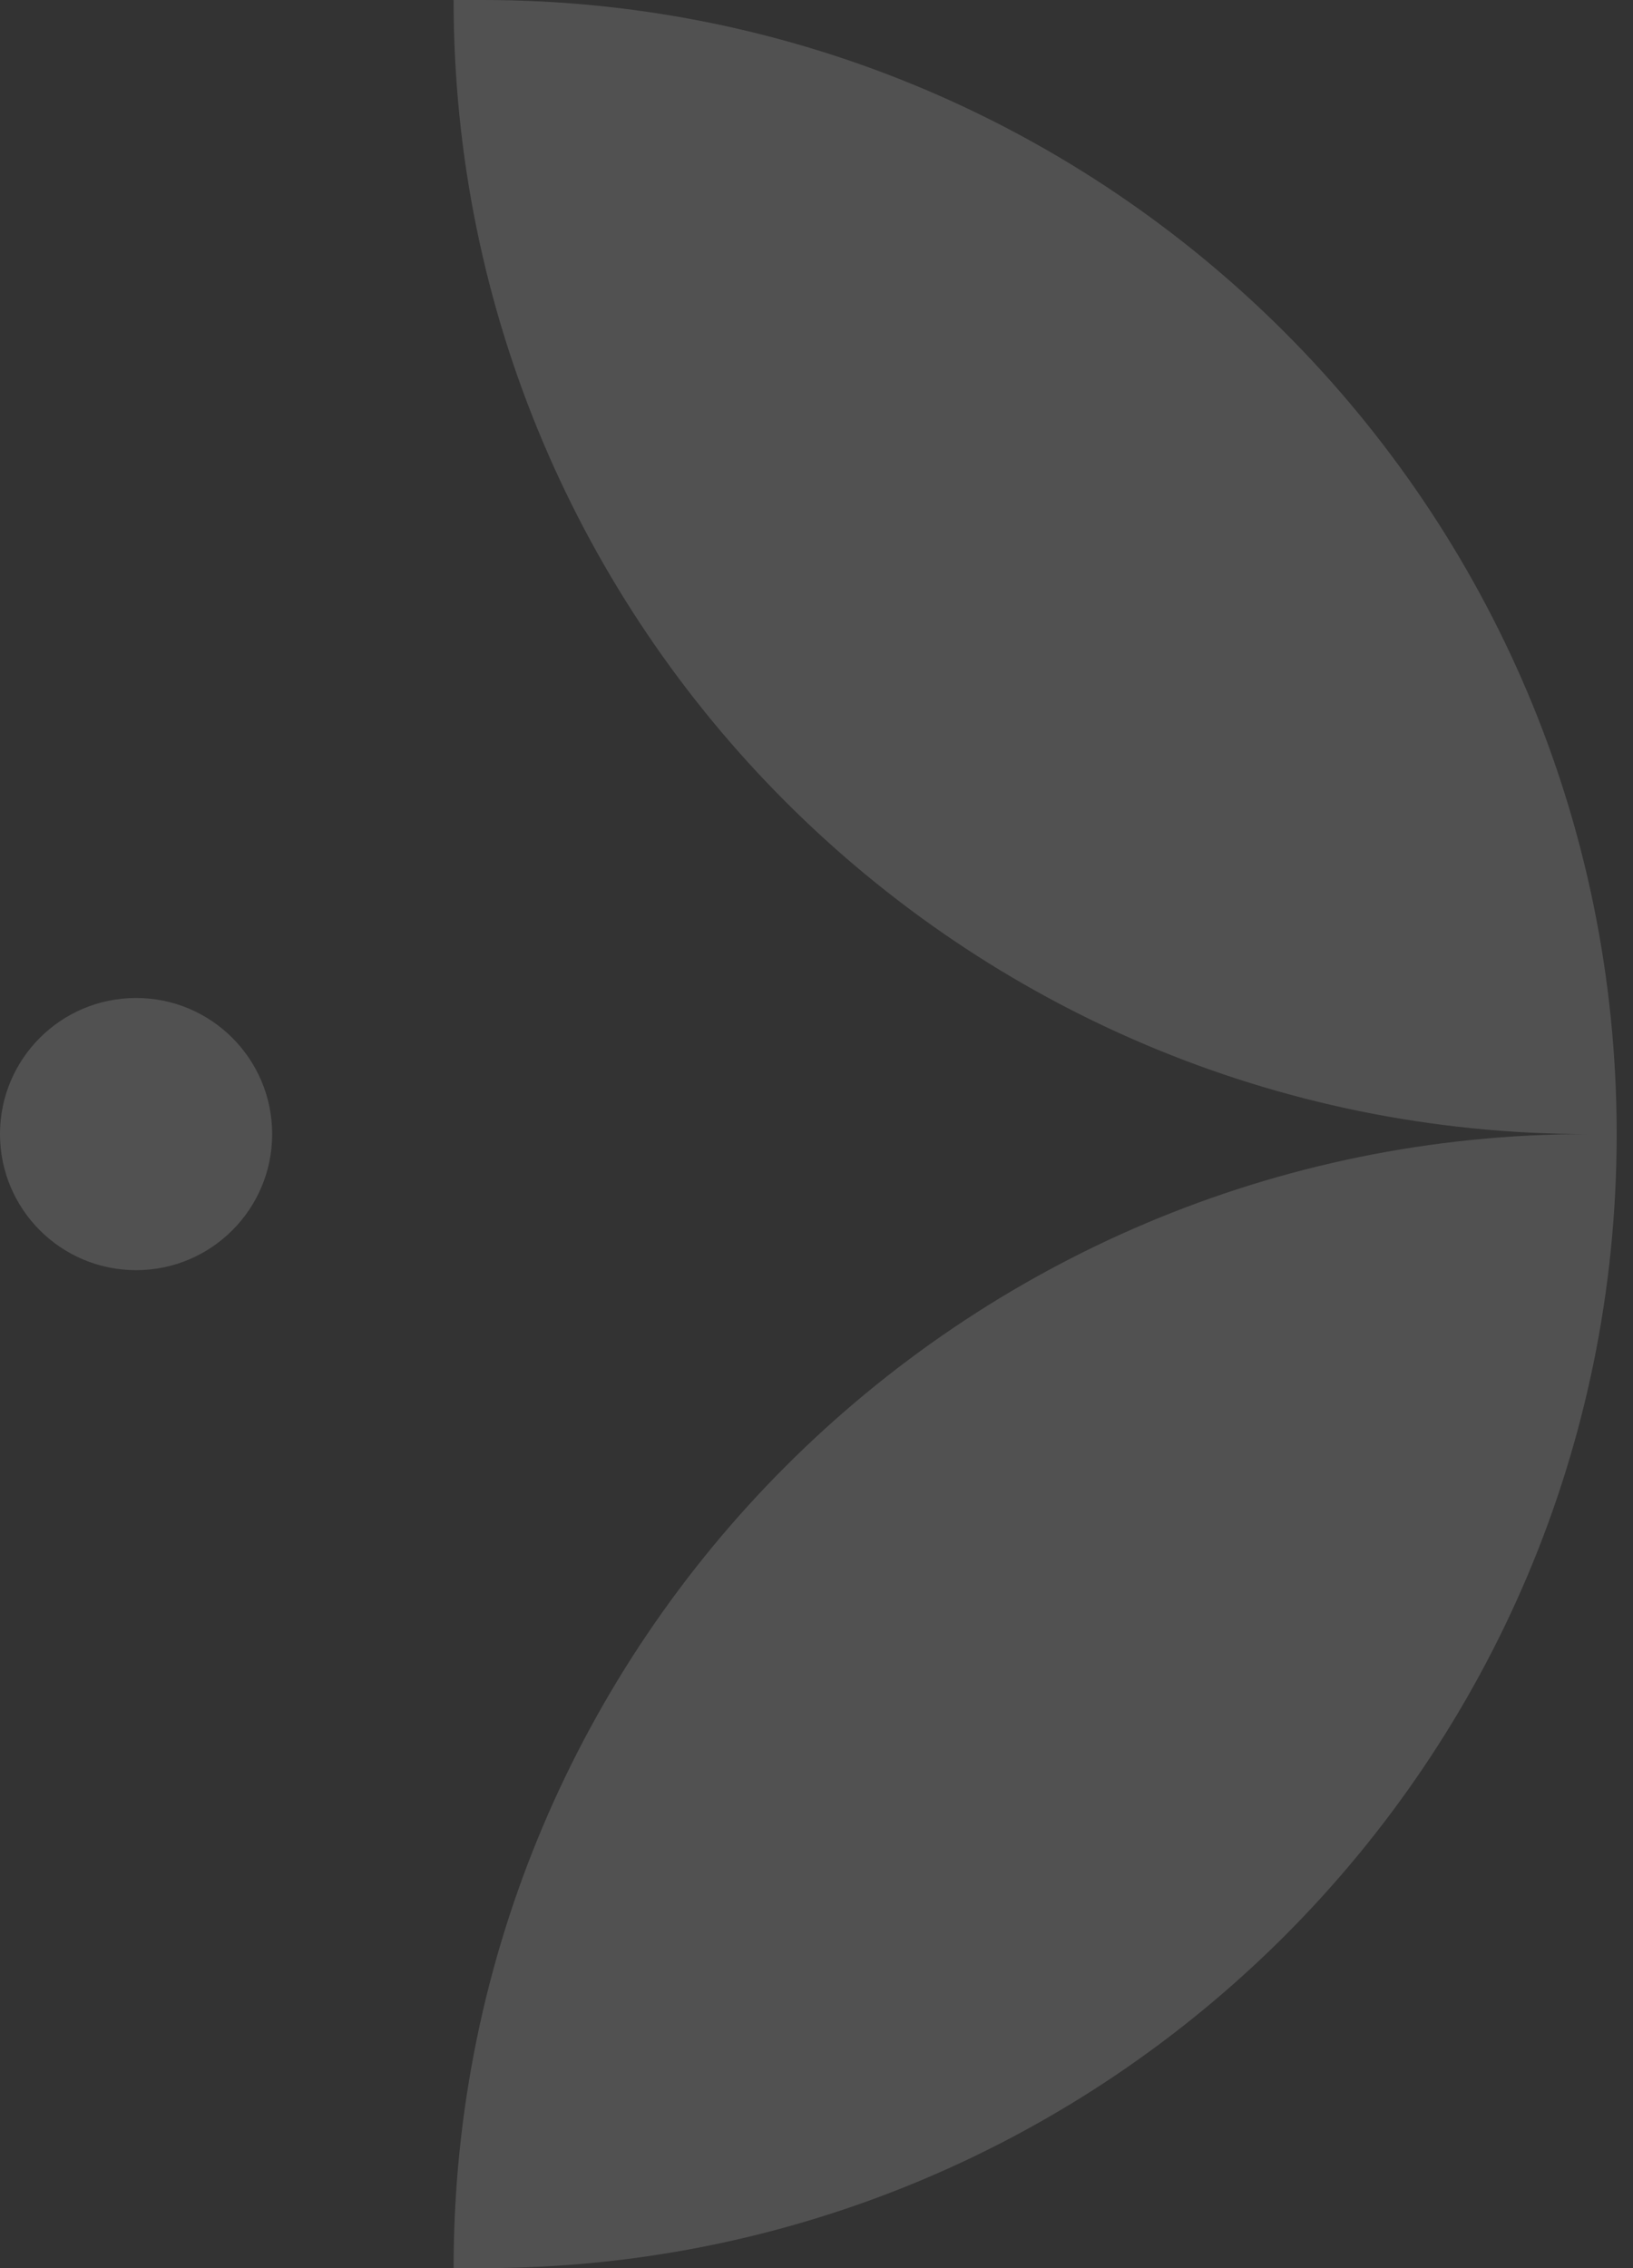
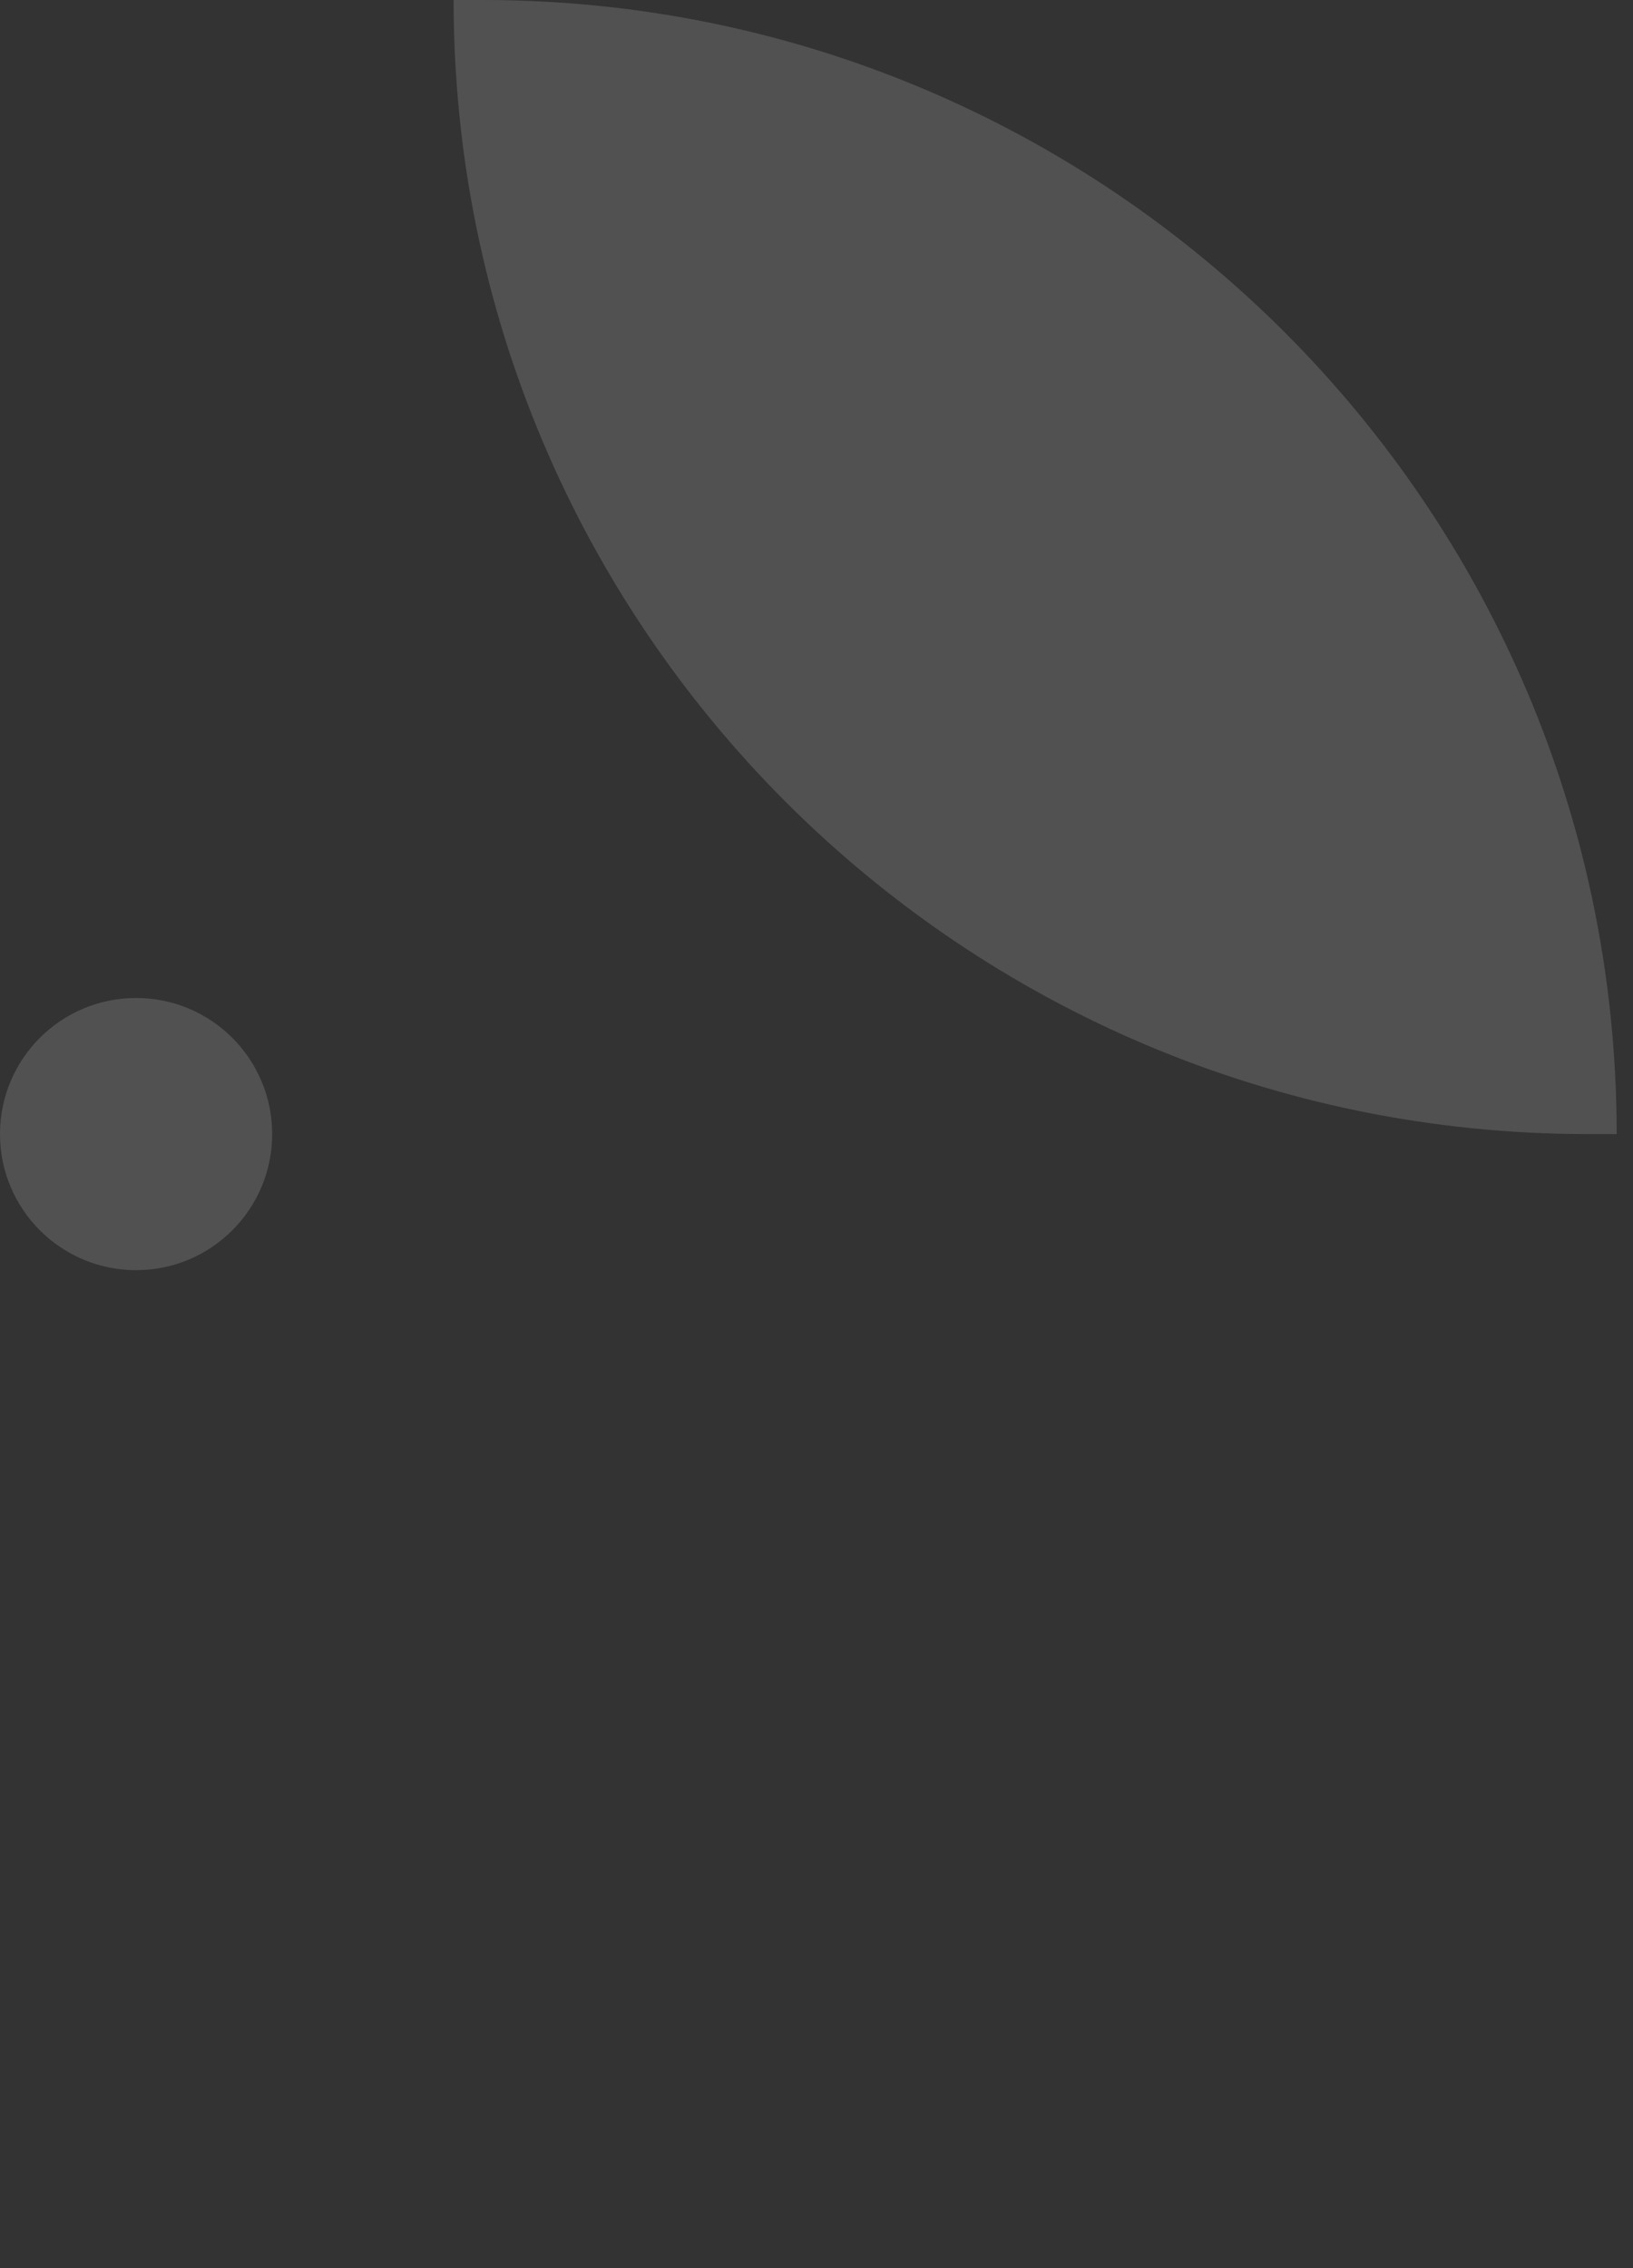
<svg xmlns="http://www.w3.org/2000/svg" width="18" height="25" viewBox="0 0 18 25" fill="none">
  <rect x="0" y="0" width="18" height="25" fill="#333333" stroke="none" />
  <circle cx="1.5" cy="1.5" r="1.5" transform="matrix(-1 0 0 1 3 11)" fill="white" fill-opacity="0.15" />
  <path d="M5 0L5.321 0C12.224 0 17.82 5.596 17.82 12.5H17.5C10.596 12.5 5 6.904 5 0Z" fill="white" fill-opacity="0.15" />
-   <path d="M5 25H5.321C12.224 25 17.82 19.404 17.82 12.5H17.5C10.596 12.5 5 18.096 5 25Z" fill="white" fill-opacity="0.15" />
</svg>